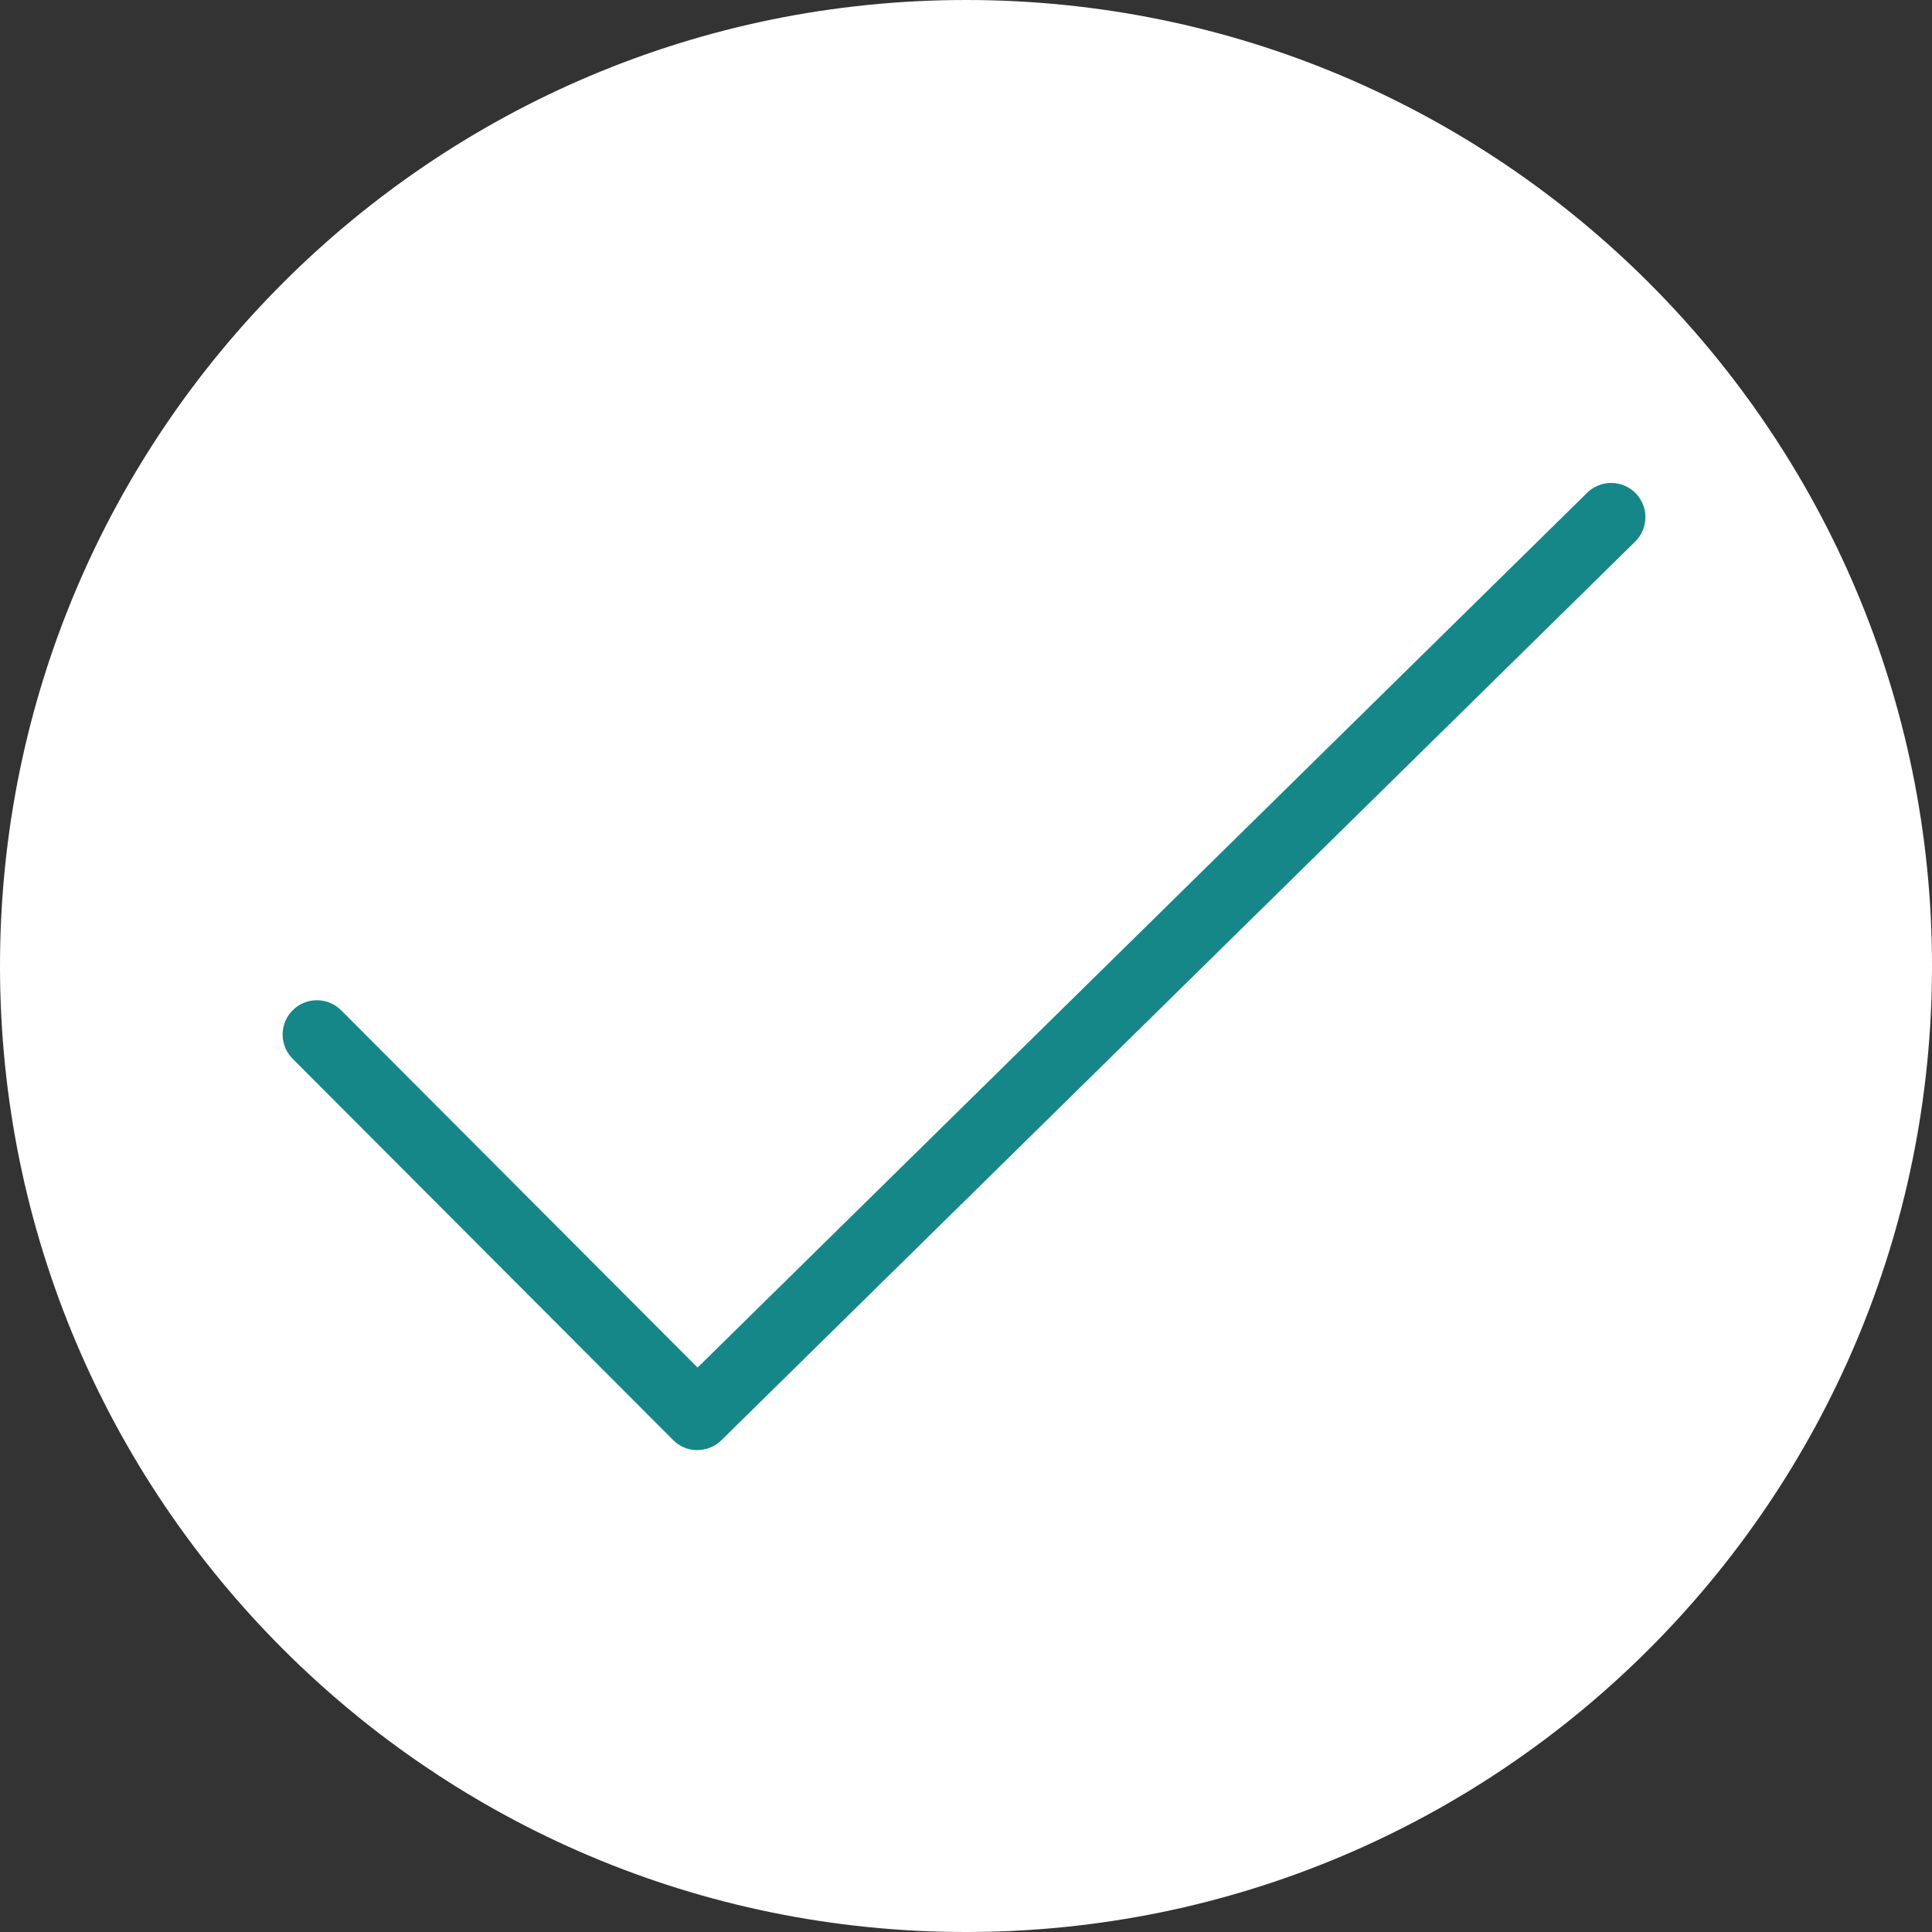
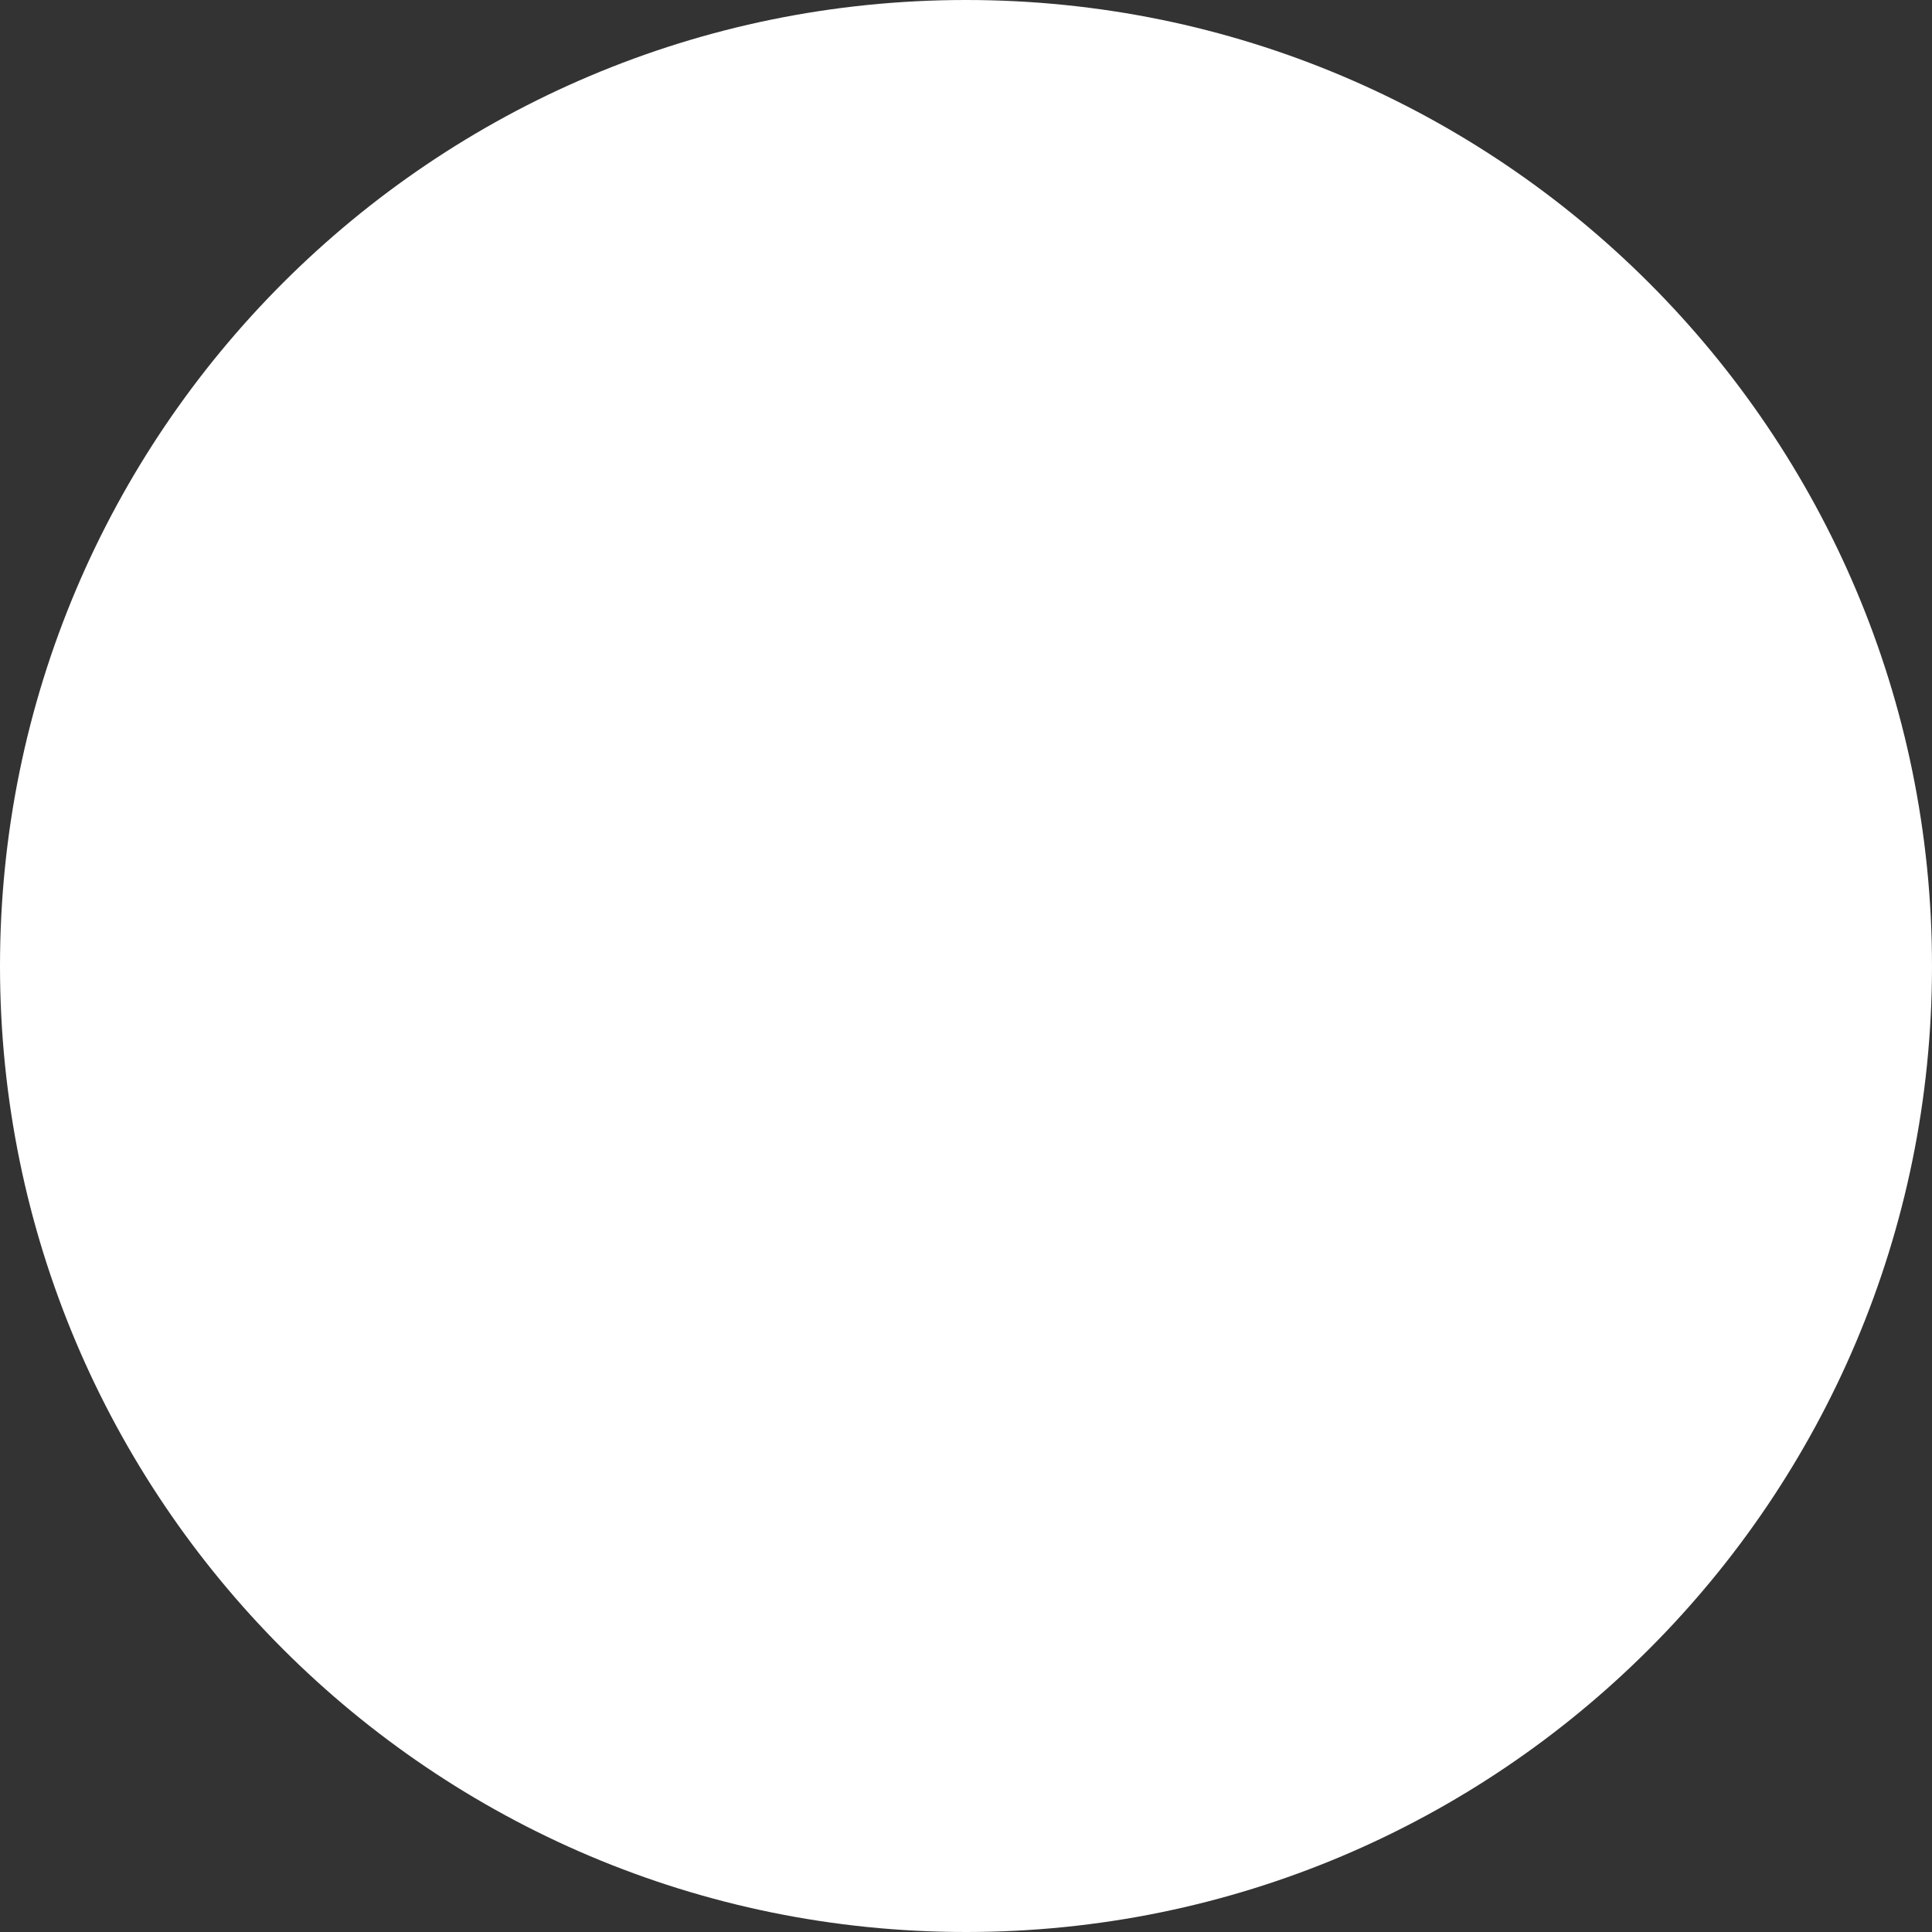
<svg xmlns="http://www.w3.org/2000/svg" width="32" height="32" viewBox="0 0 32 32">
  <rect x="0" y="0" width="32" height="32" fill="#333333" stroke="none" />
  <title>Group-1671</title>
  <path fill="#fff" d="M32 16c0 8.837-7.163 16-16 16s-16-7.163-16-16c0-8.837 7.163-16 16-16s16 7.163 16 16z" />
-   <path fill="#158789" d="M11.551 24.019c-0 0-0.001 0-0.001 0-0.157 0-0.298-0.064-0.401-0.167l-0-0-6.302-6.316c-0.102-0.103-0.166-0.244-0.166-0.401s0.064-0.299 0.167-0.402v0c0.103-0.102 0.244-0.166 0.401-0.166s0.299 0.064 0.402 0.167l5.903 5.917 14.734-14.489c0.102-0.101 0.243-0.163 0.398-0.163 0.158 0 0.302 0.065 0.404 0.169l0 0c0.101 0.102 0.163 0.243 0.163 0.398 0 0.158-0.065 0.302-0.169 0.404l-0 0-15.135 14.884c-0.102 0.101-0.242 0.163-0.397 0.163-0 0-0 0-0.001 0h0z" />
</svg>